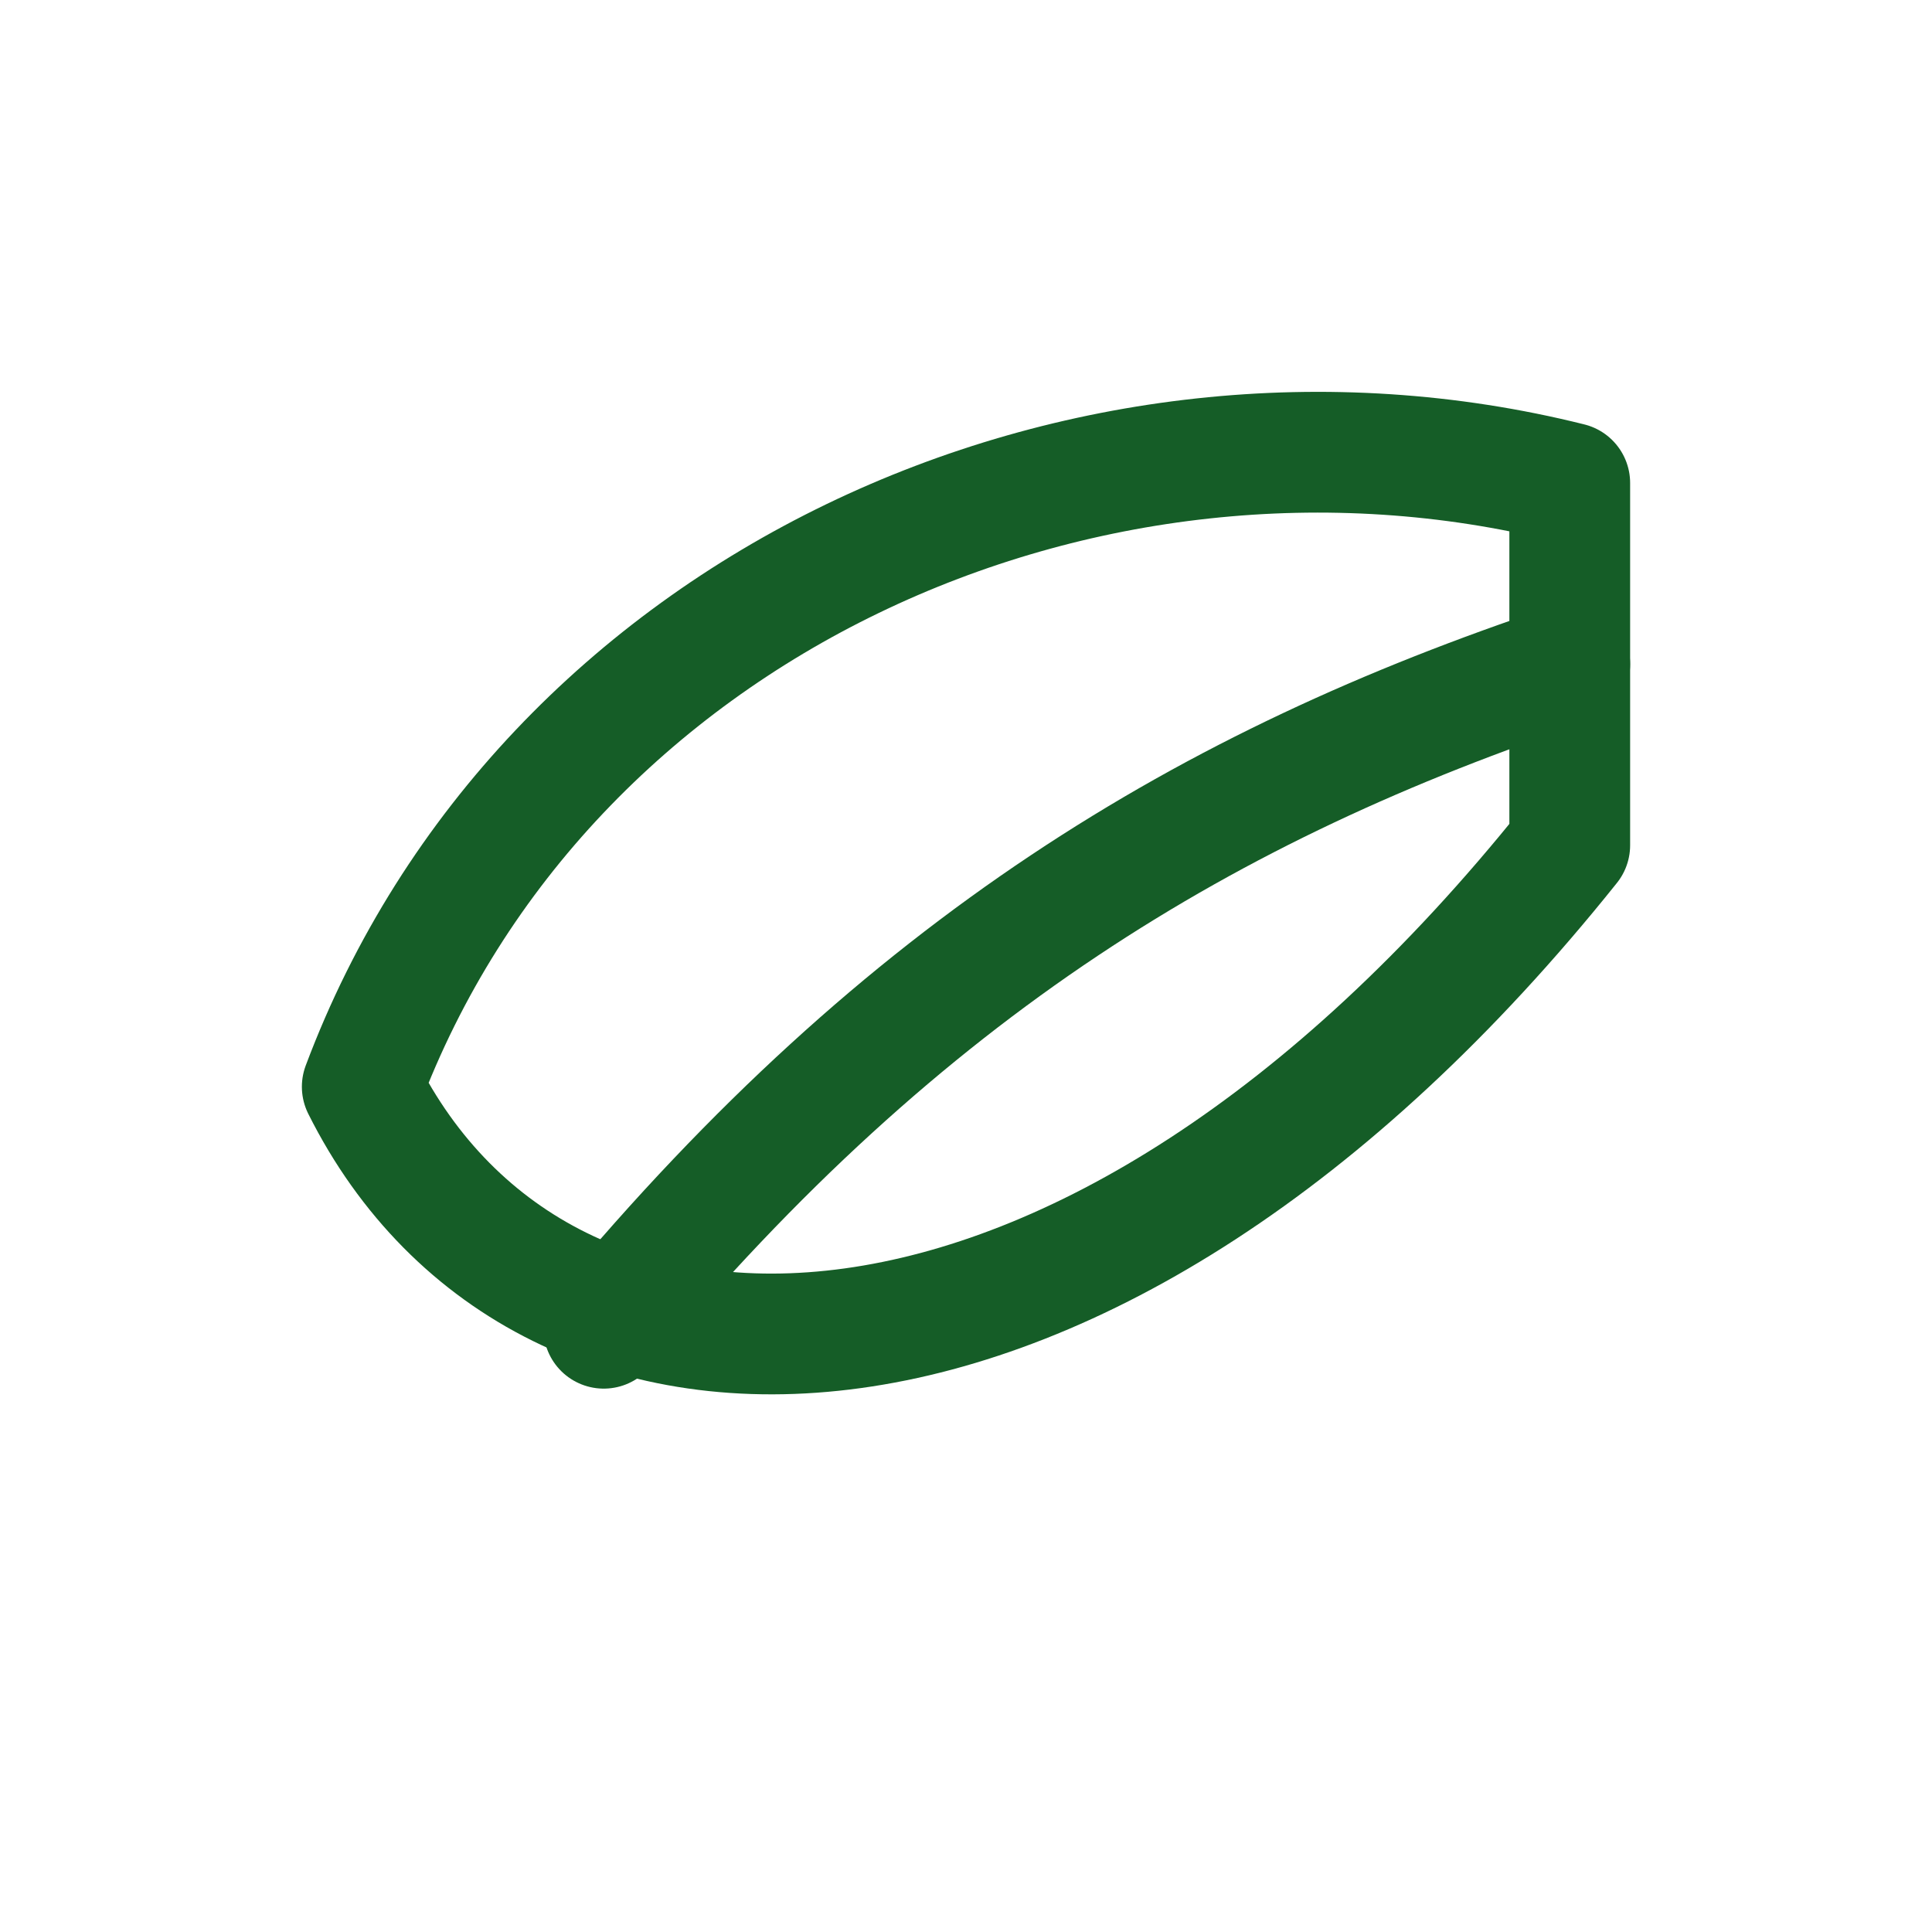
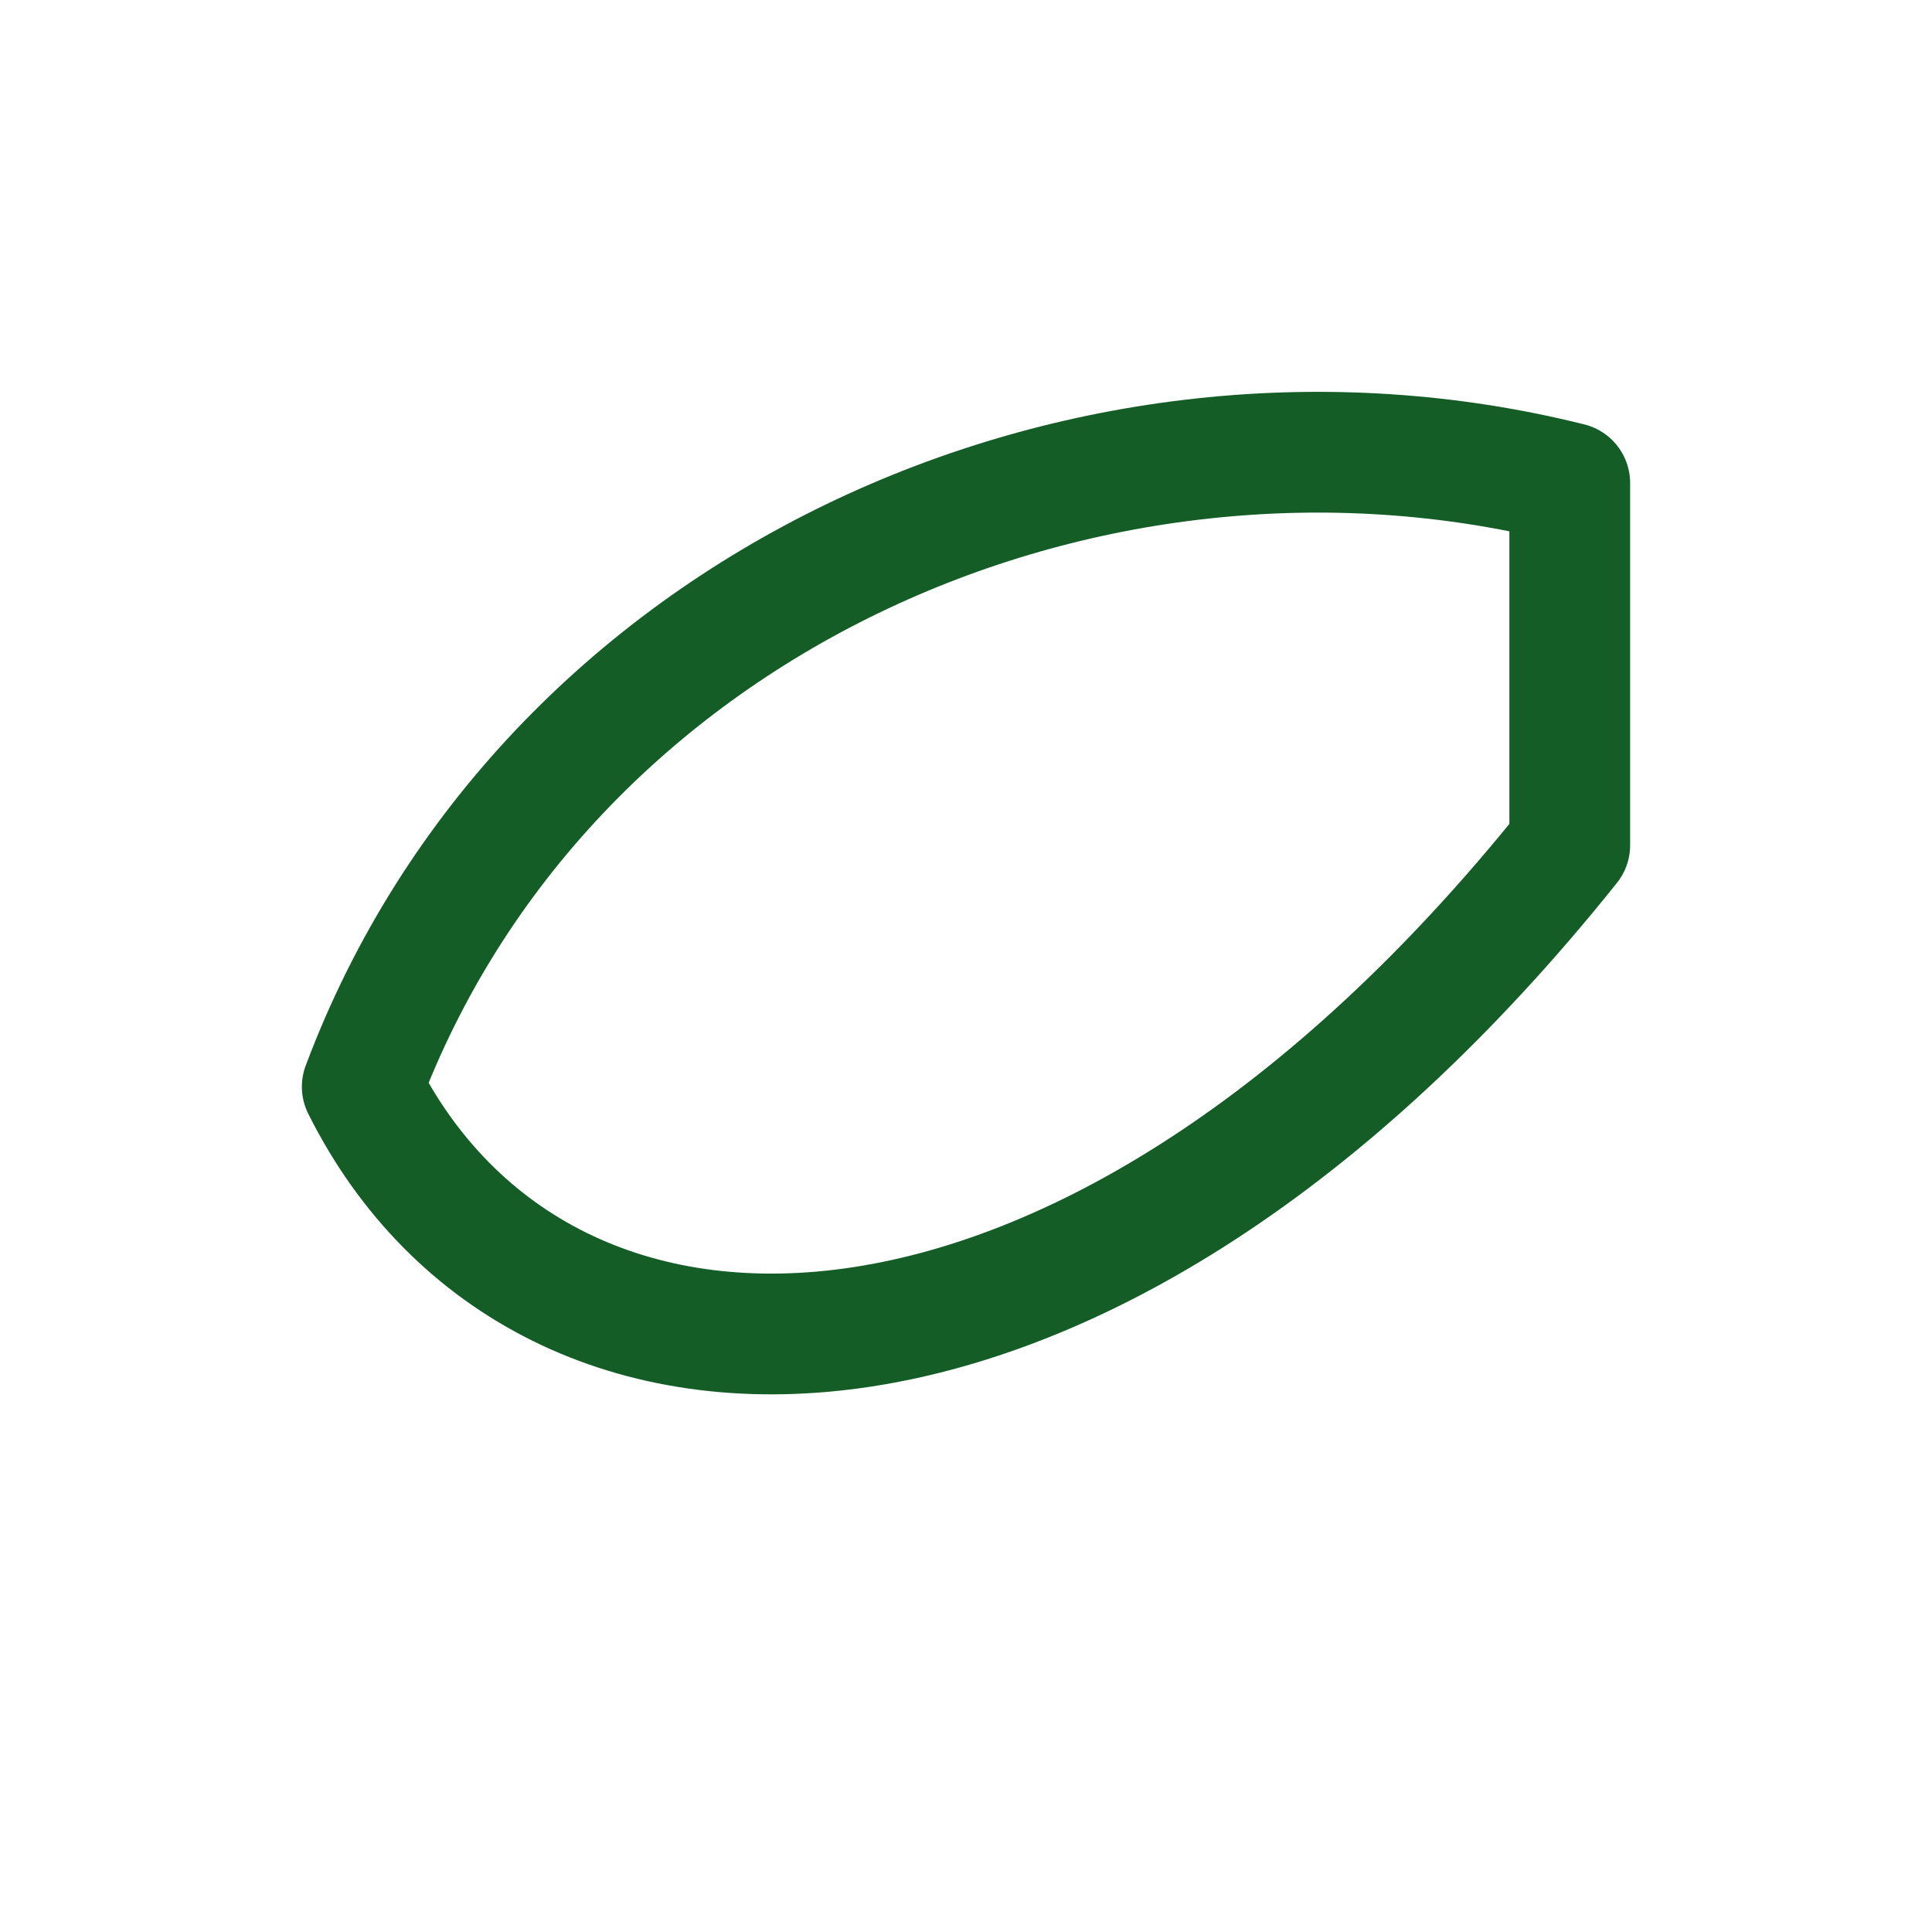
<svg xmlns="http://www.w3.org/2000/svg" width="32" height="32" viewBox="0 0 32 32">
  <g fill="none" stroke="#155D27" stroke-width="2" stroke-linecap="round" stroke-linejoin="round">
    <path d="M26 8C18 6 9 10 6 18c3 6 12 6 20-4z" />
-     <path d="M10 22c5-6 10-9 16-11" />
  </g>
</svg>